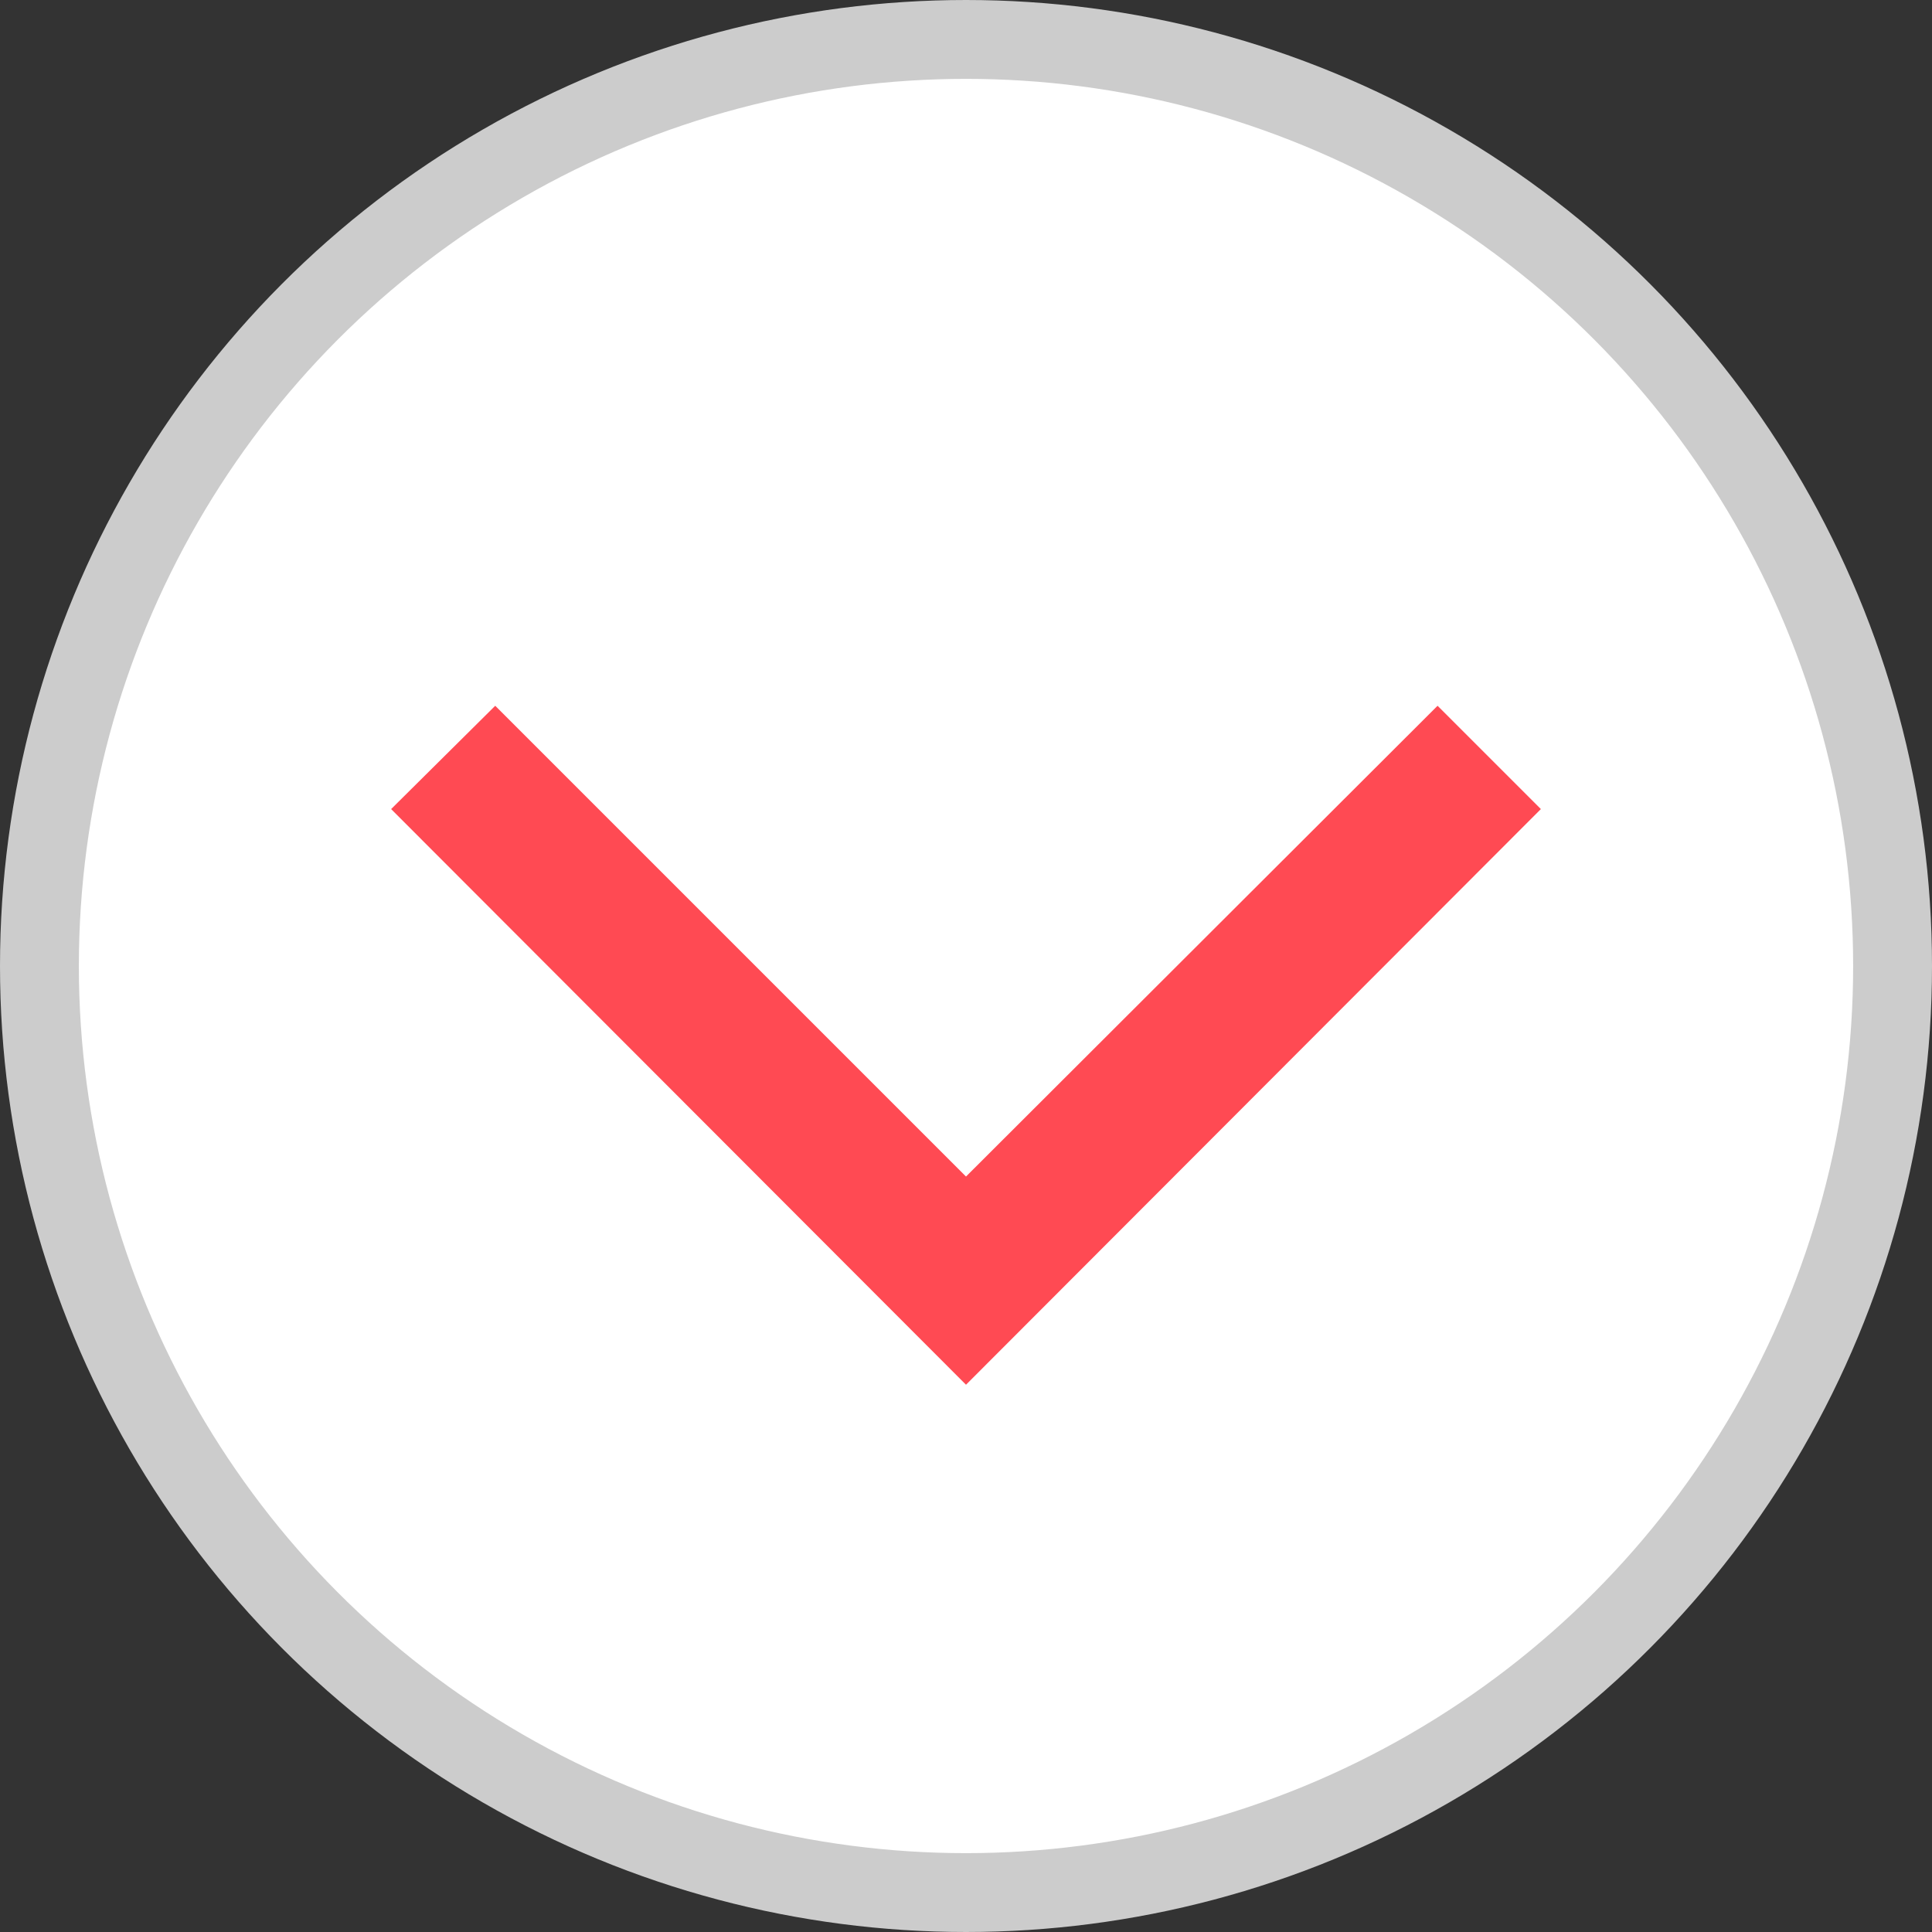
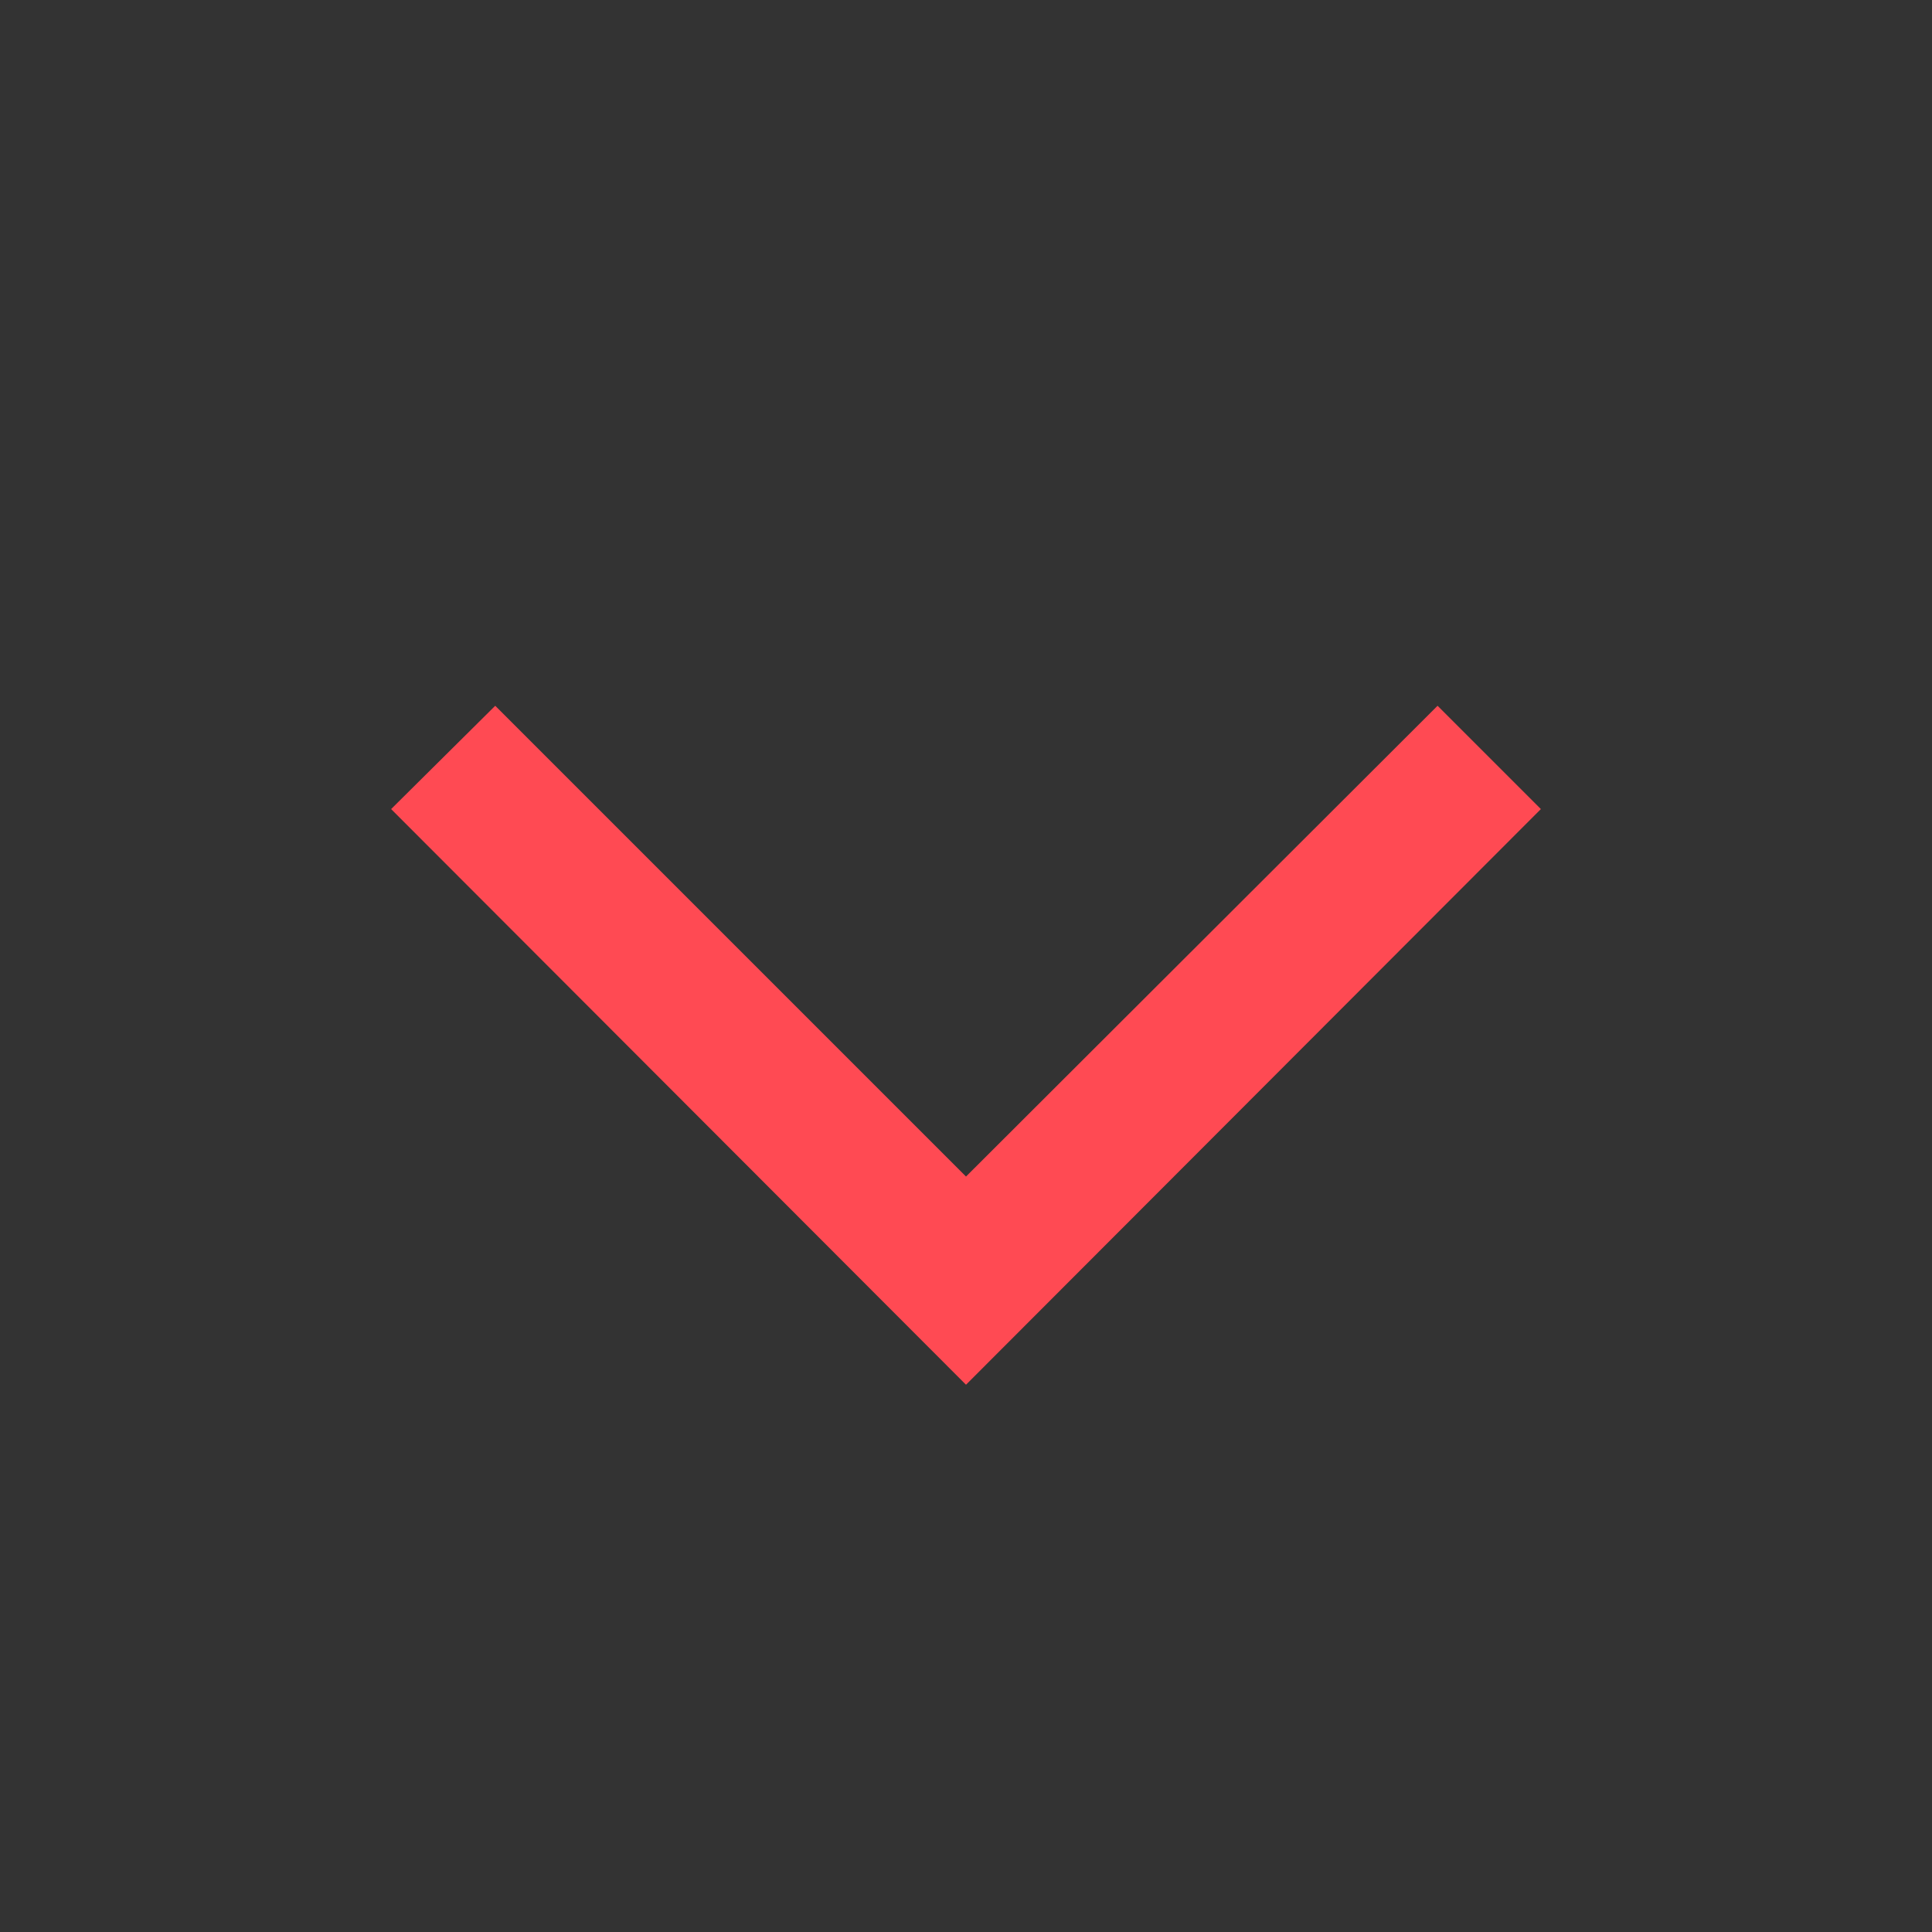
<svg xmlns="http://www.w3.org/2000/svg" viewBox="0 0 24.5 24.5">
  <rect x="0" y="0" width="24.5" height="24.5" fill="#333333" stroke="none" />
  <defs>
    <style>.cls-1{fill:#fff;stroke:#ccc;stroke-miterlimit:10;}.cls-2{fill:#ff4a53;}</style>
  </defs>
  <title>icon-down</title>
  <g id="图层_2" data-name="图层 2">
    <g id="PDF">
-       <circle class="cls-1" cx="12.25" cy="12.25" r="11.75" />
      <polygon class="cls-2" points="6.28 8.95 12.25 14.92 18.23 8.95 19.54 10.26 12.25 17.56 4.96 10.26 6.28 8.95" />
    </g>
  </g>
</svg>